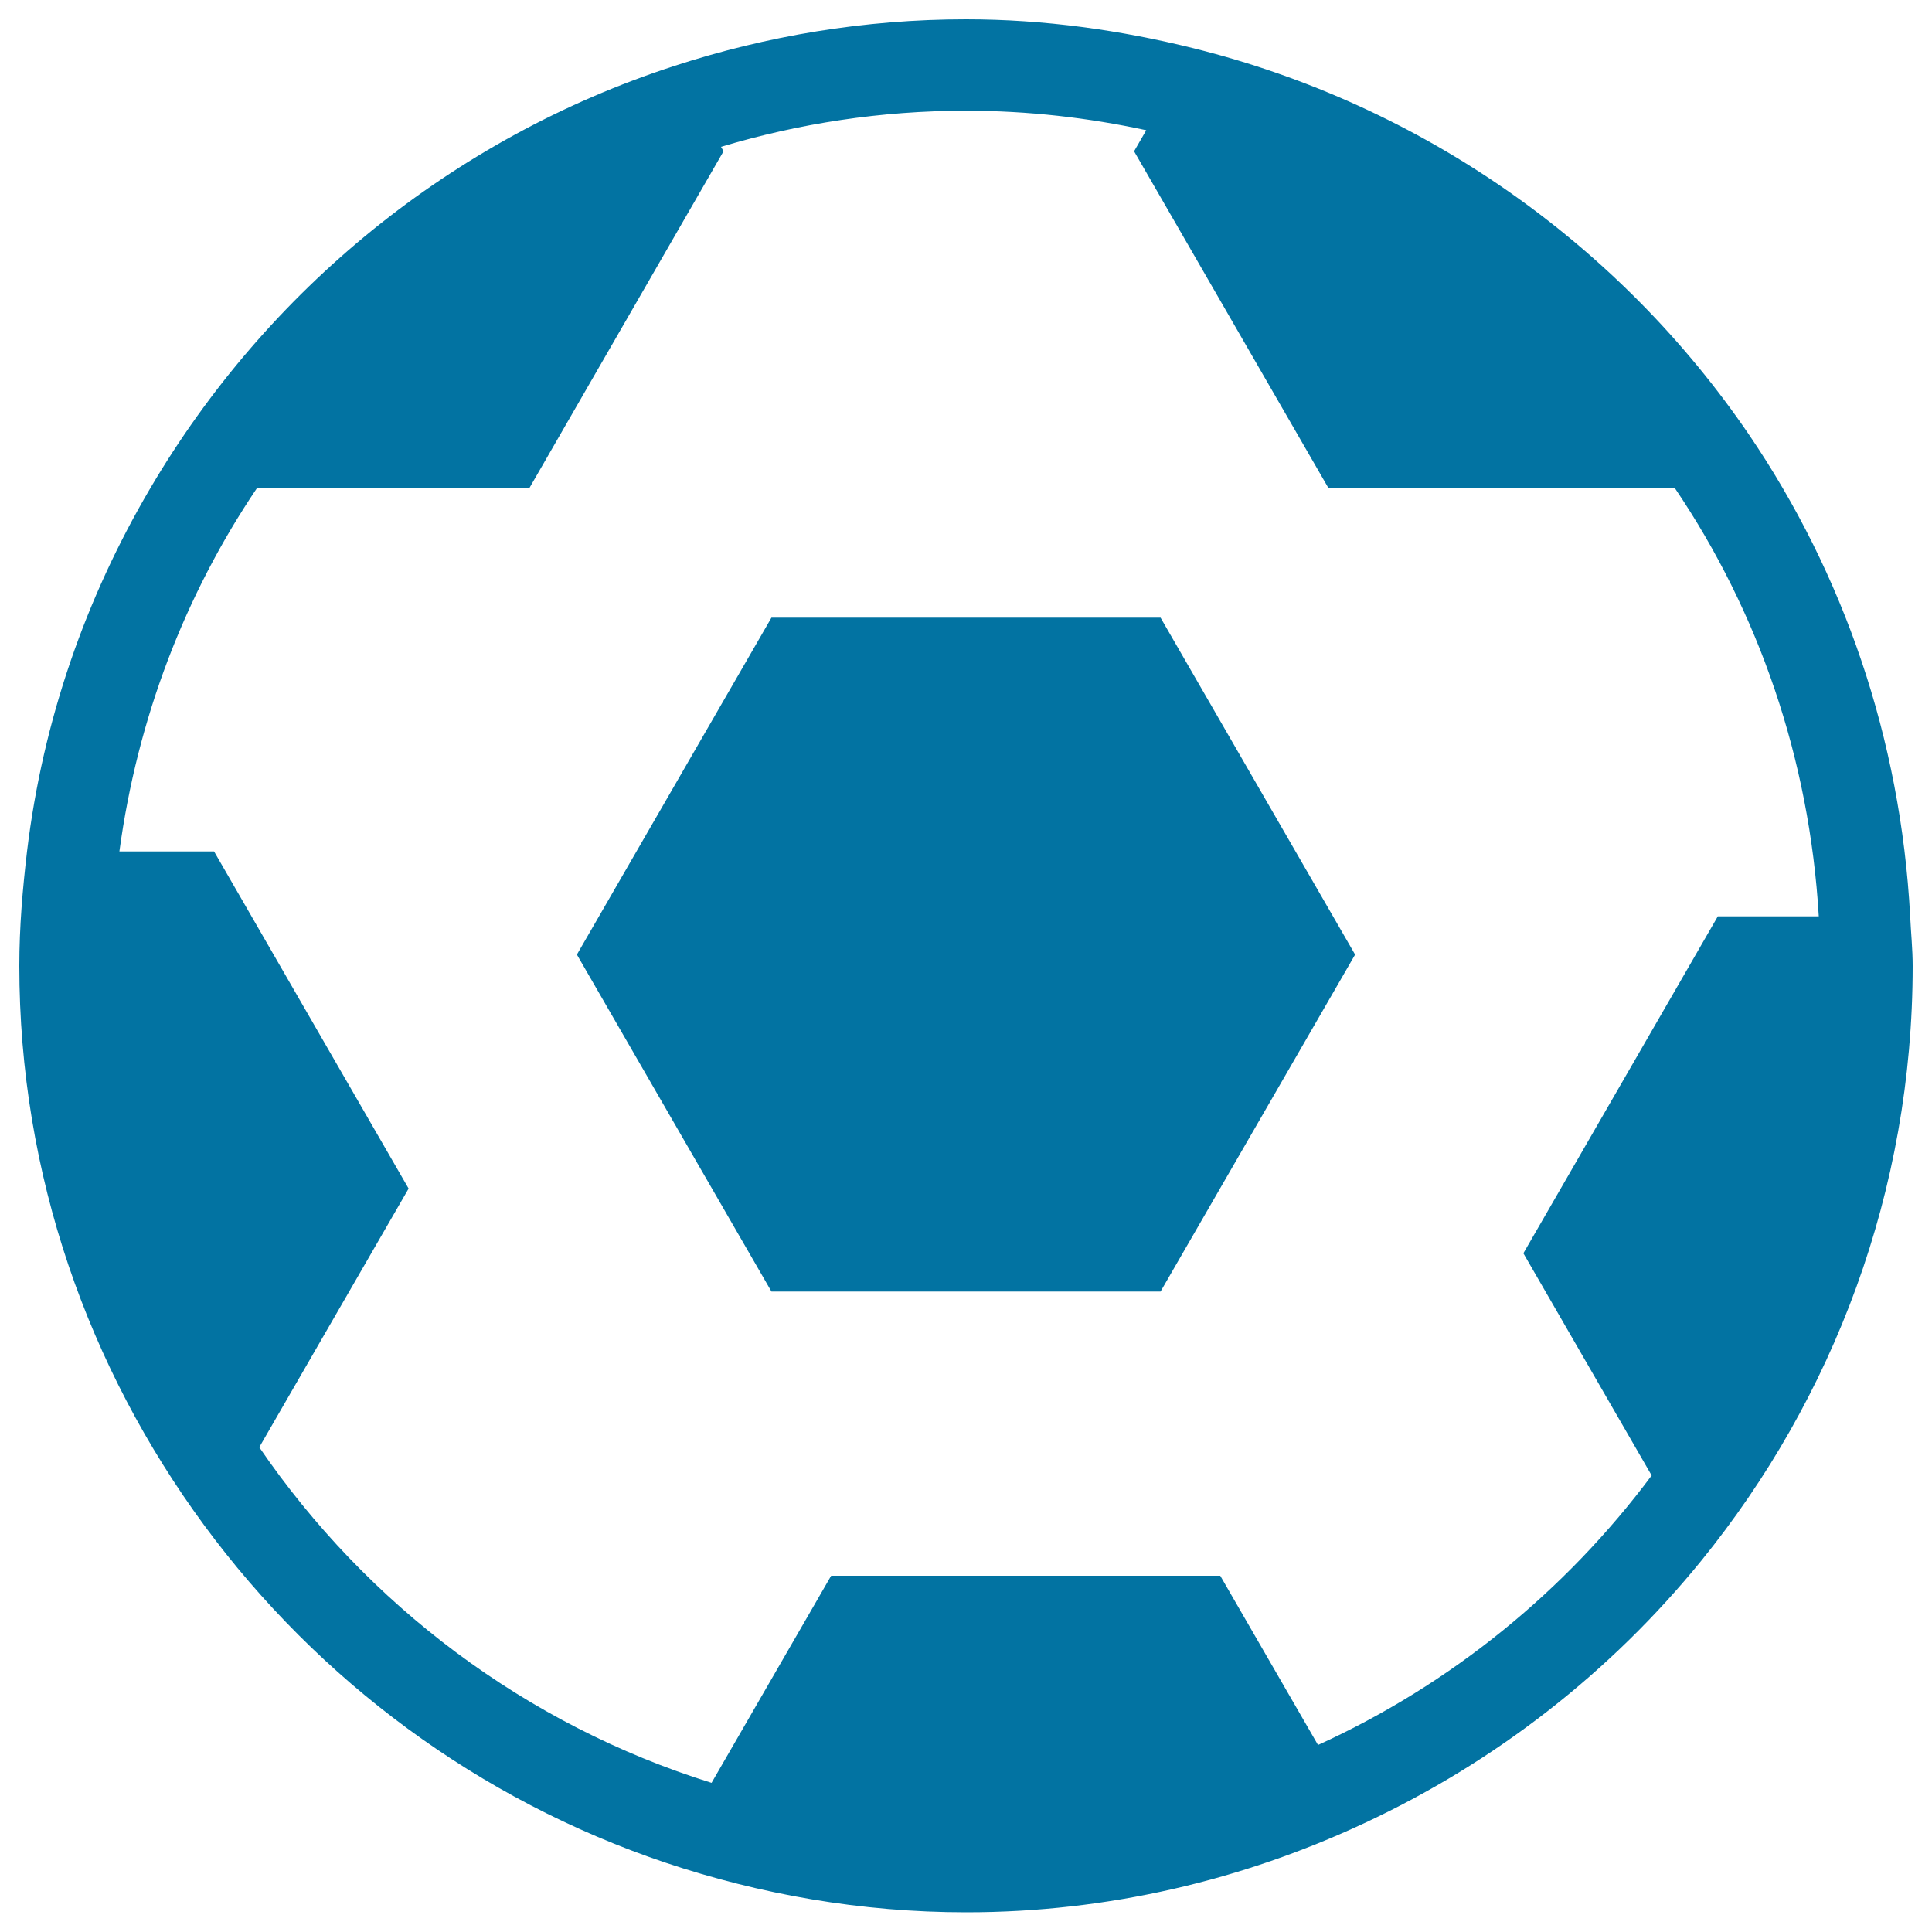
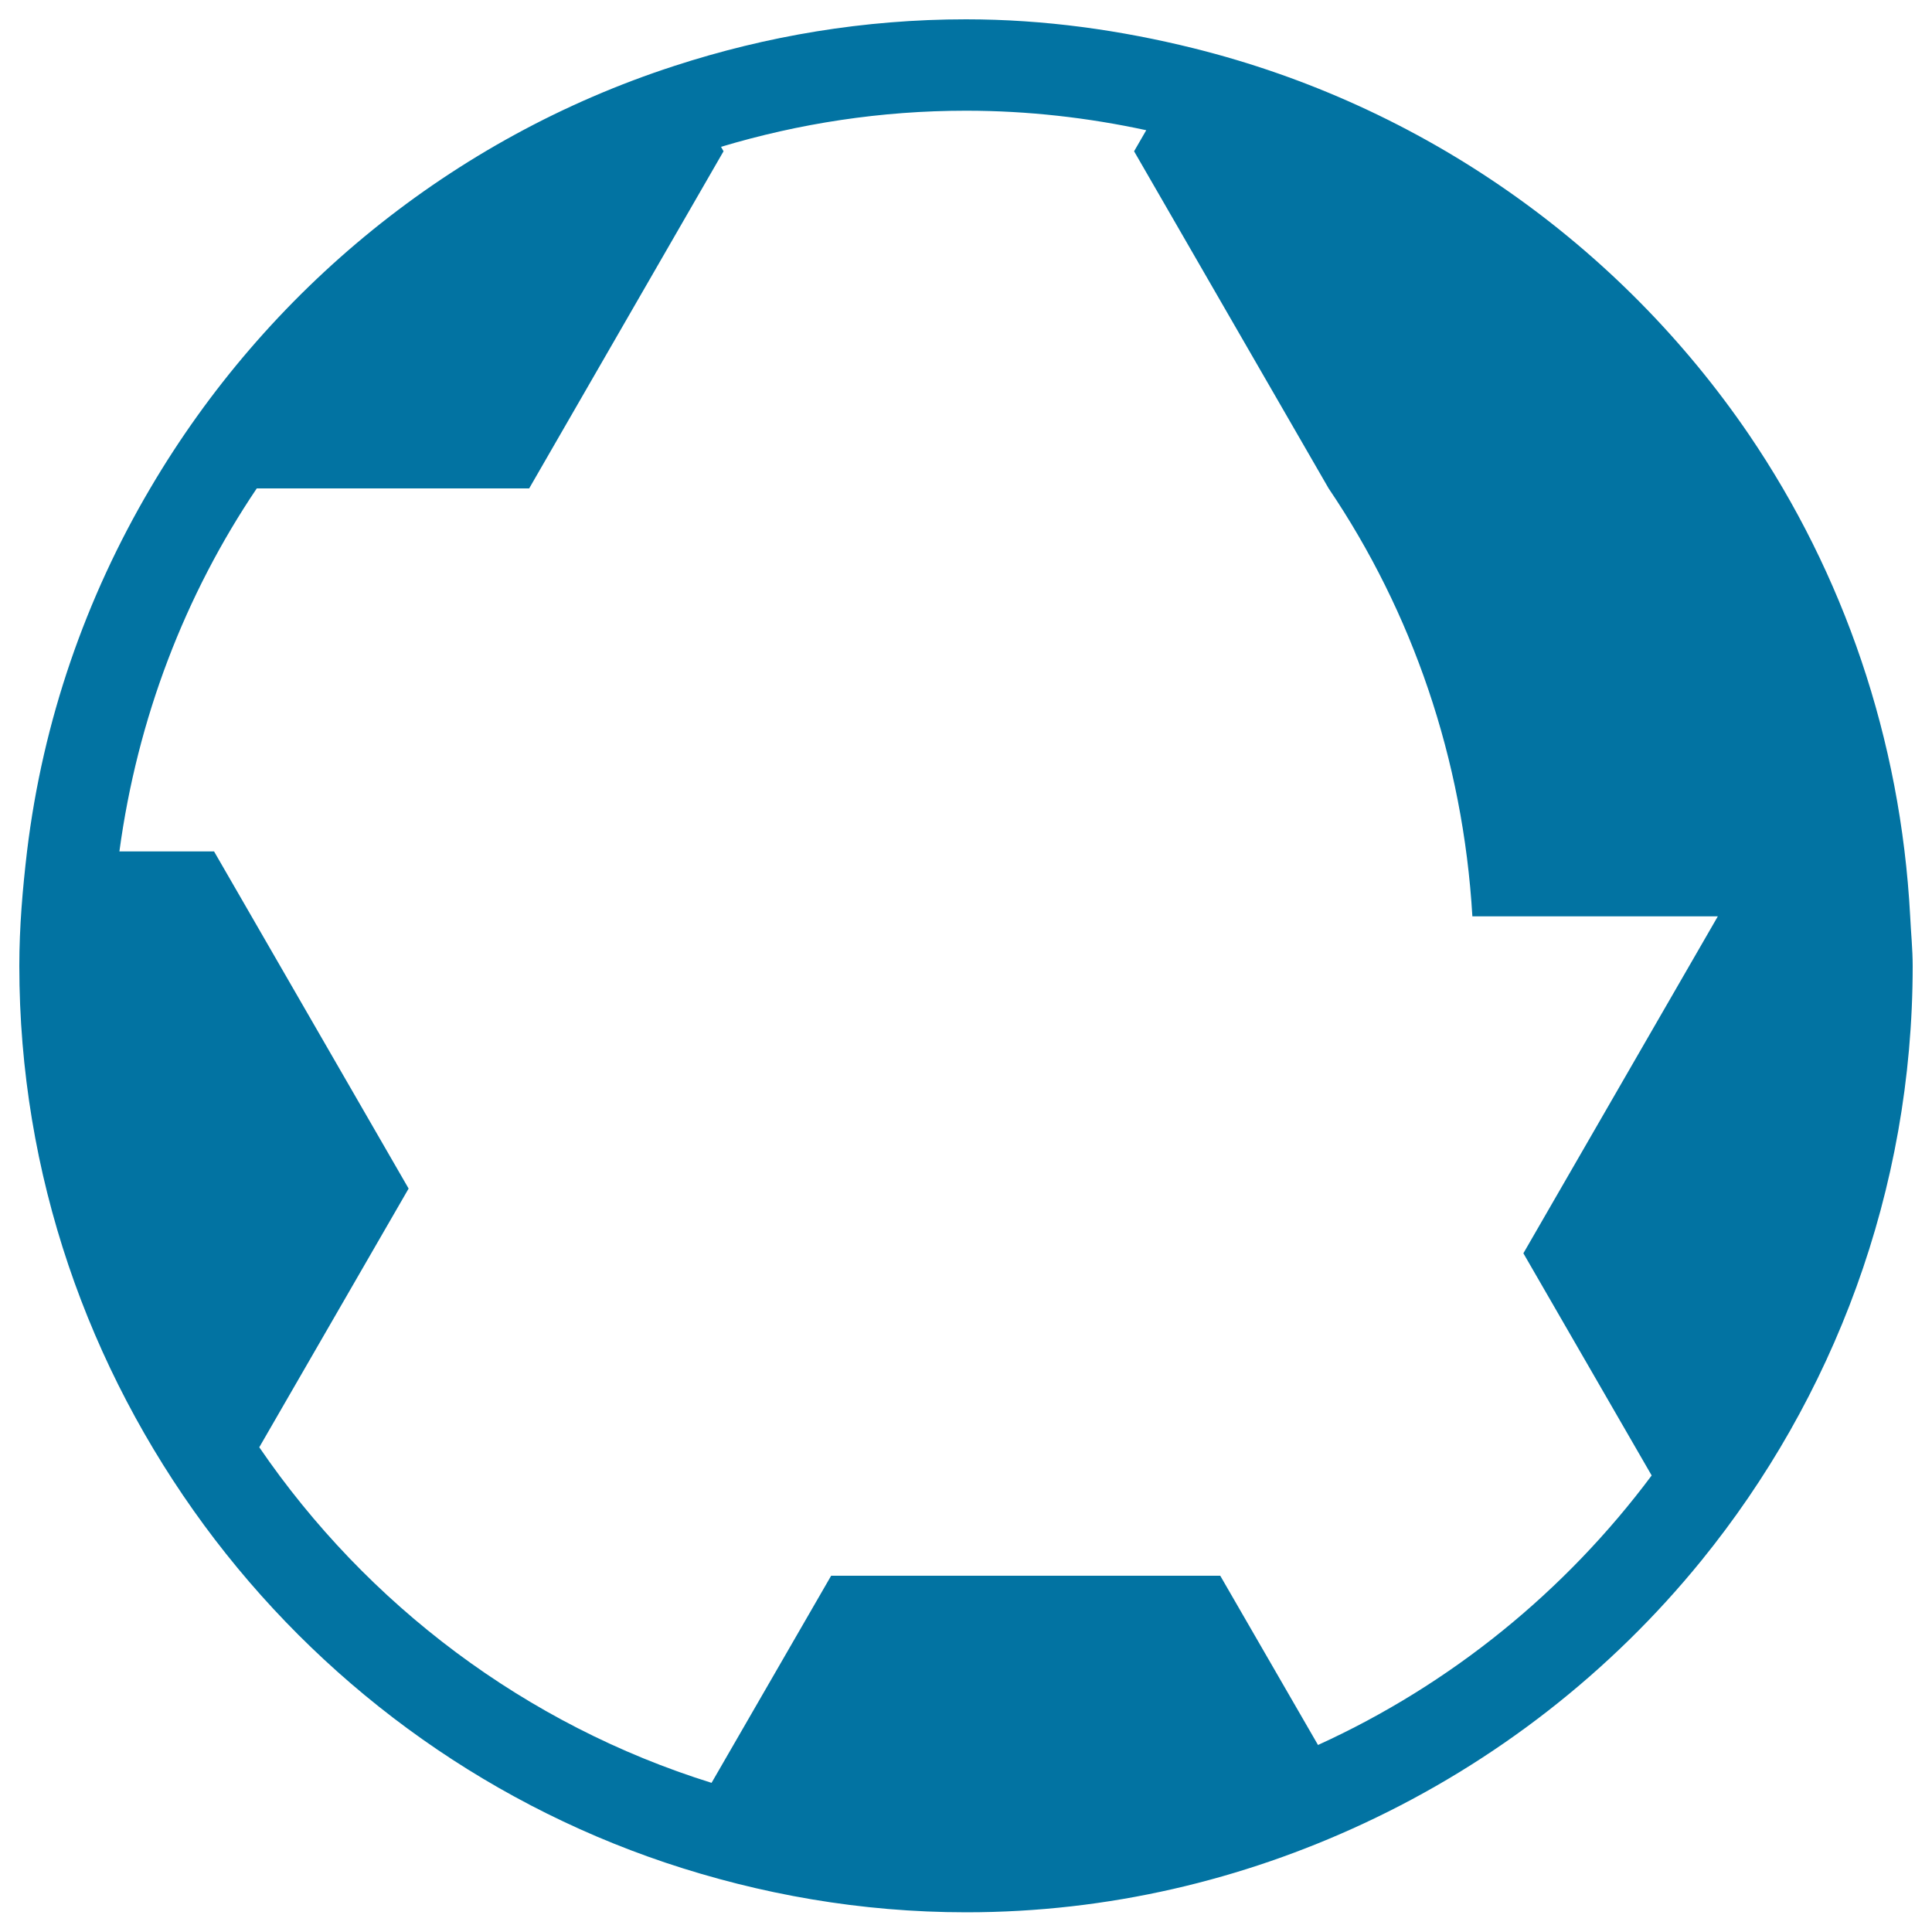
<svg xmlns="http://www.w3.org/2000/svg" viewBox="0 0 1000 1000" style="fill:#0273a2">
  <title>Soccer Ball SVG icon</title>
  <g>
    <g>
-       <path d="M988.7,474.2c-4.9-92-34.6-177.4-83.4-249.2C838.3,126.7,736.5,54.5,617.9,25C580,15.6,540.7,10,500,10c-52.7,0-103.3,8.6-150.9,24.1C234.1,71.4,138,150.3,77.8,252.7c-33.3,56.5-55.6,120-63.8,187.9c-2.3,19.5-4,39.2-4,59.3c0,108.4,35.9,208.3,95.7,289.6c59.2,80.4,142.1,142.1,238.7,174.6c49,16.4,101.2,25.7,155.7,25.7c73.6,0,143.2-16.8,205.8-46c68.1-31.7,127.8-78.3,174.7-136C948.8,723.8,990,616.6,990,500C990,491.3,989.1,482.8,988.7,474.2z M889.2,474.2L788.5,648.7l66.4,115c-44.7,59.9-104,108.2-172.7,139.5l-50.6-87.6H430.2l-61.9,107.2c-96.2-30-178.4-92.2-234.1-173.7l77.3-133.9L110.8,440.7h-49c9.3-68.9,34-132.9,71.1-187.9h141L374.5,78.3l-1.3-2.3C413.5,63.9,456,57.3,500,57.3c32,0,63.2,3.6,93.3,10.1L587,78.3l100.7,174.5h179.3c43.2,63.9,69.6,139.9,74.4,221.5H889.2z" />
-       <polygon points="399.3,319.7 298.6,494.1 399.3,668.5 600.7,668.5 701.4,494.1 600.7,319.7 " />
+       <path d="M988.7,474.2c-4.9-92-34.6-177.4-83.4-249.2C838.3,126.7,736.5,54.5,617.9,25C580,15.6,540.7,10,500,10c-52.7,0-103.3,8.6-150.9,24.1C234.1,71.4,138,150.3,77.8,252.7c-33.3,56.5-55.6,120-63.8,187.9c-2.3,19.5-4,39.2-4,59.3c0,108.4,35.9,208.3,95.7,289.6c59.2,80.4,142.1,142.1,238.7,174.6c49,16.4,101.2,25.7,155.7,25.7c73.6,0,143.2-16.8,205.8-46c68.1-31.7,127.8-78.3,174.7-136C948.8,723.8,990,616.6,990,500C990,491.3,989.1,482.8,988.7,474.2z M889.2,474.2L788.5,648.7l66.4,115c-44.7,59.9-104,108.2-172.7,139.5l-50.6-87.6H430.2l-61.9,107.2c-96.2-30-178.4-92.2-234.1-173.7l77.3-133.9L110.8,440.7h-49c9.3-68.9,34-132.9,71.1-187.9h141L374.5,78.3l-1.3-2.3C413.5,63.9,456,57.3,500,57.3c32,0,63.2,3.6,93.3,10.1L587,78.3l100.7,174.5c43.2,63.9,69.6,139.9,74.4,221.5H889.2z" />
    </g>
  </g>
</svg>